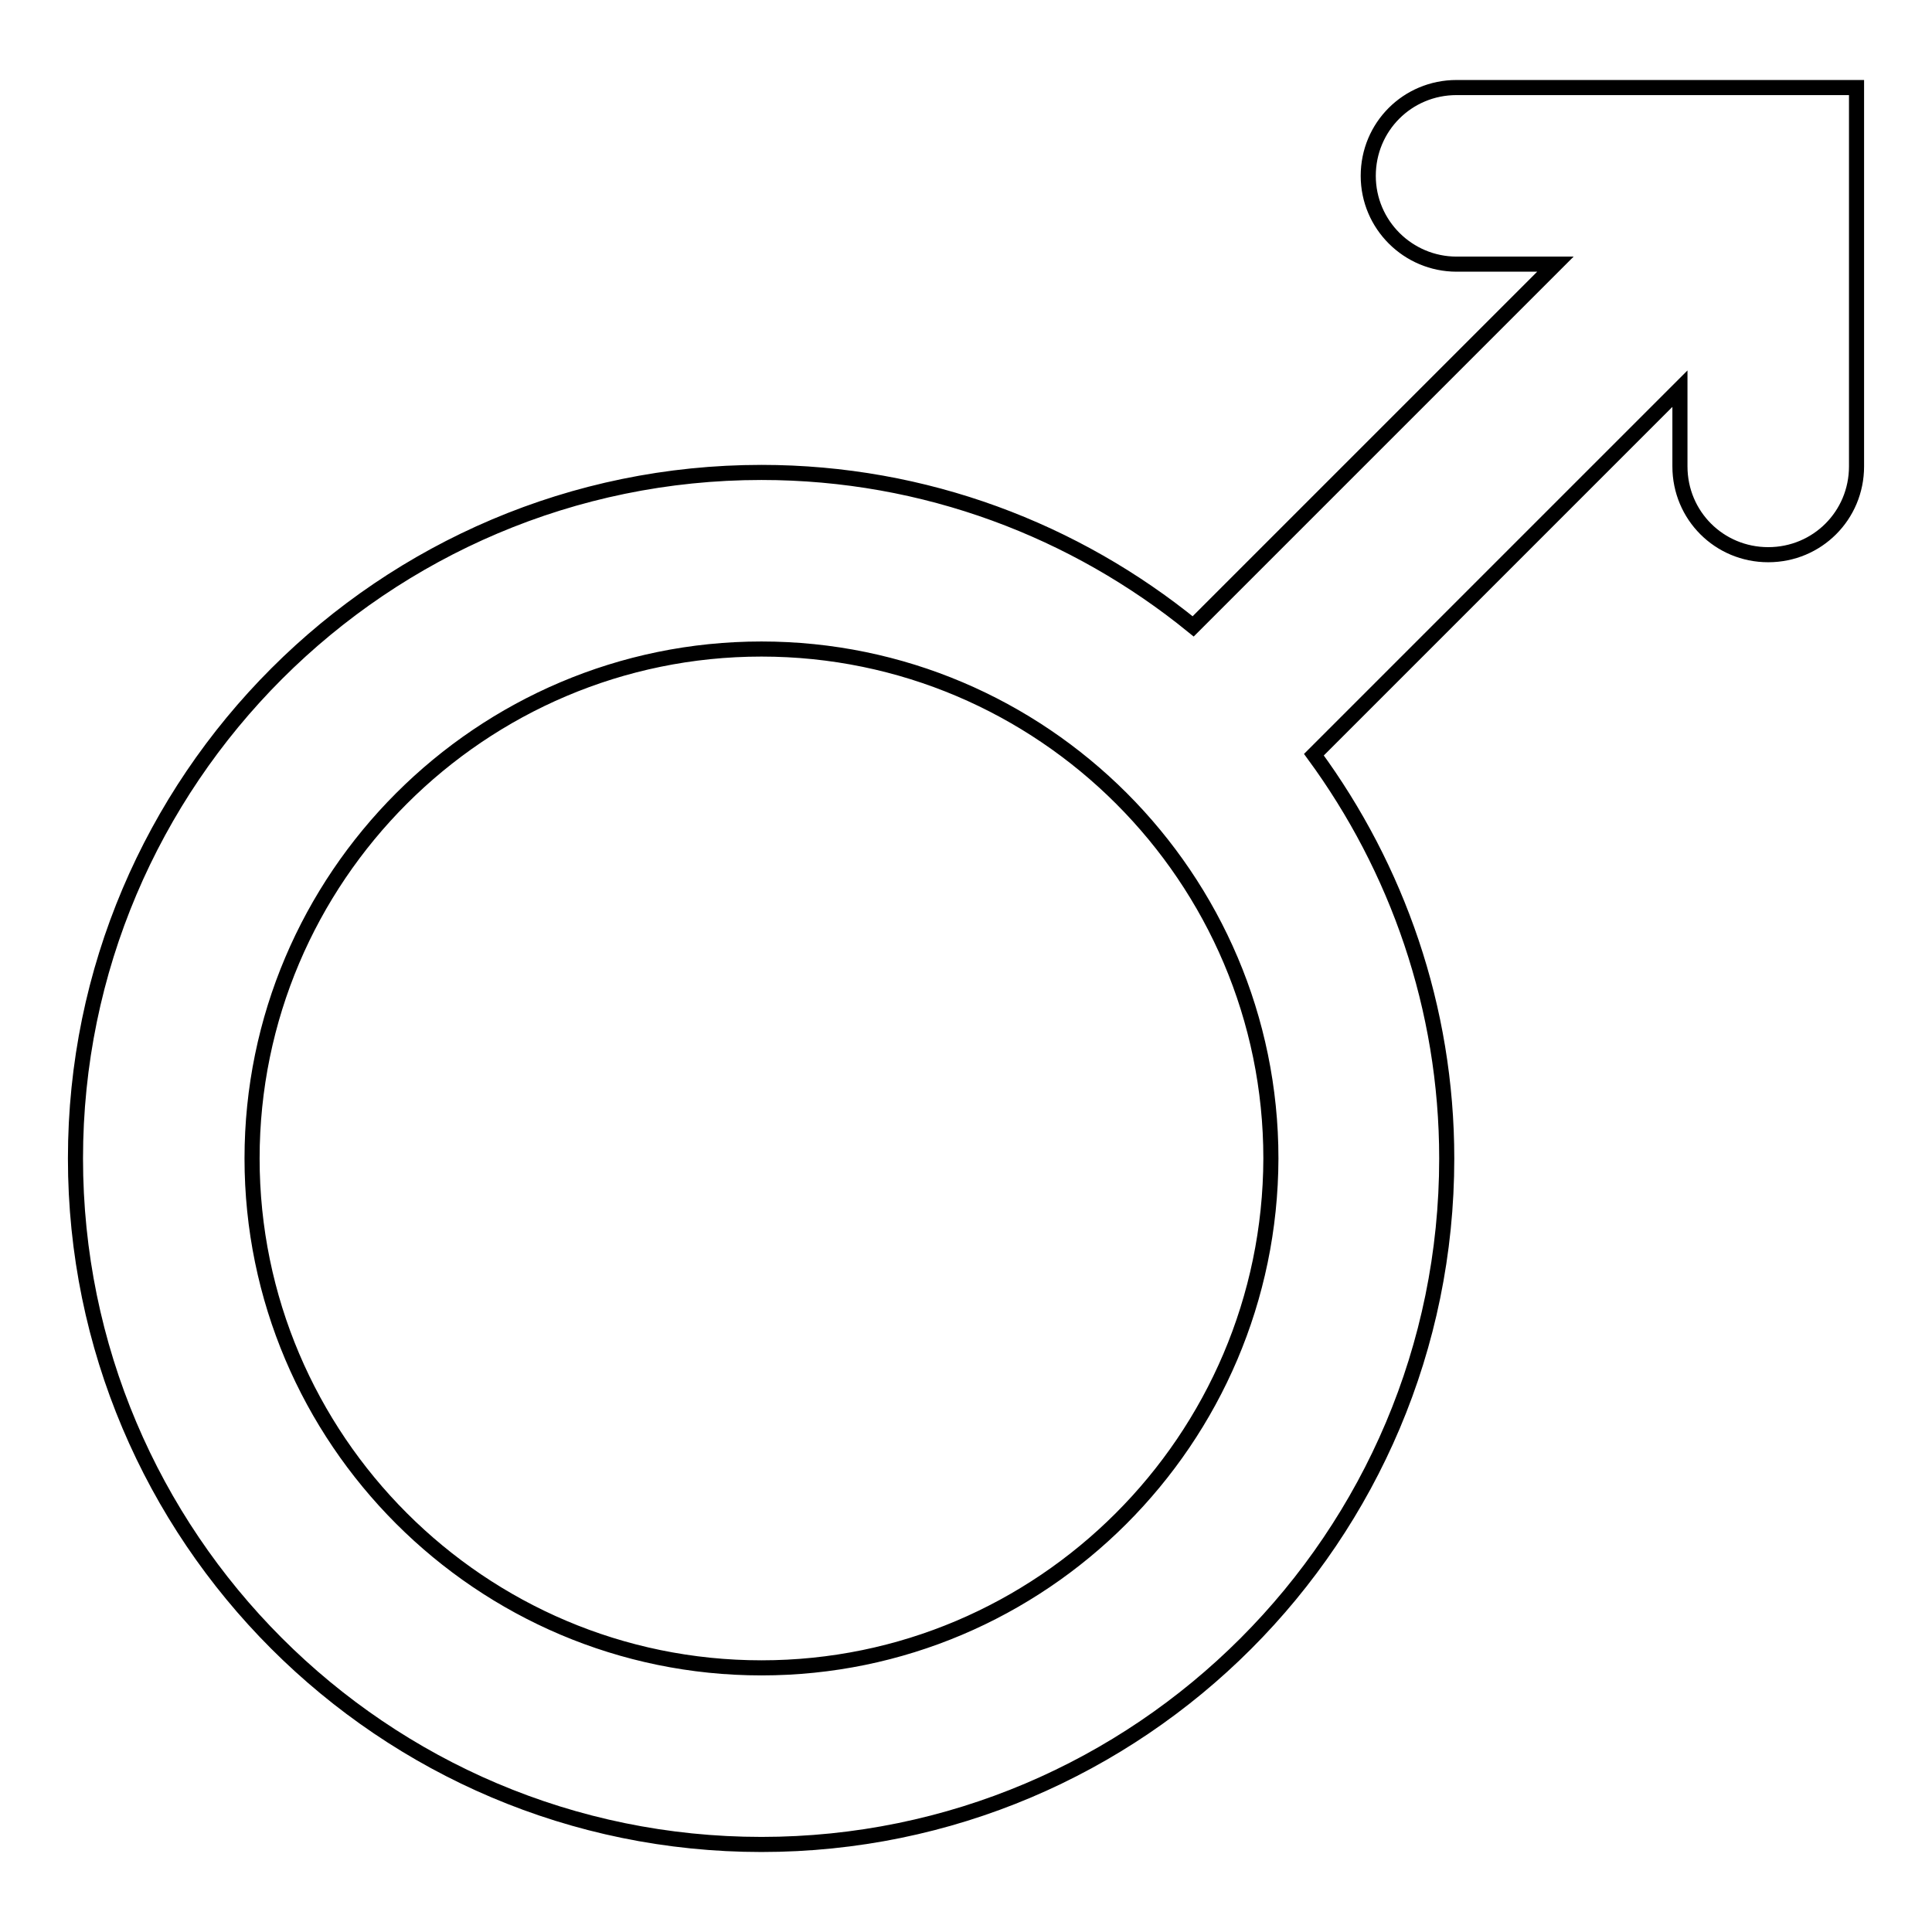
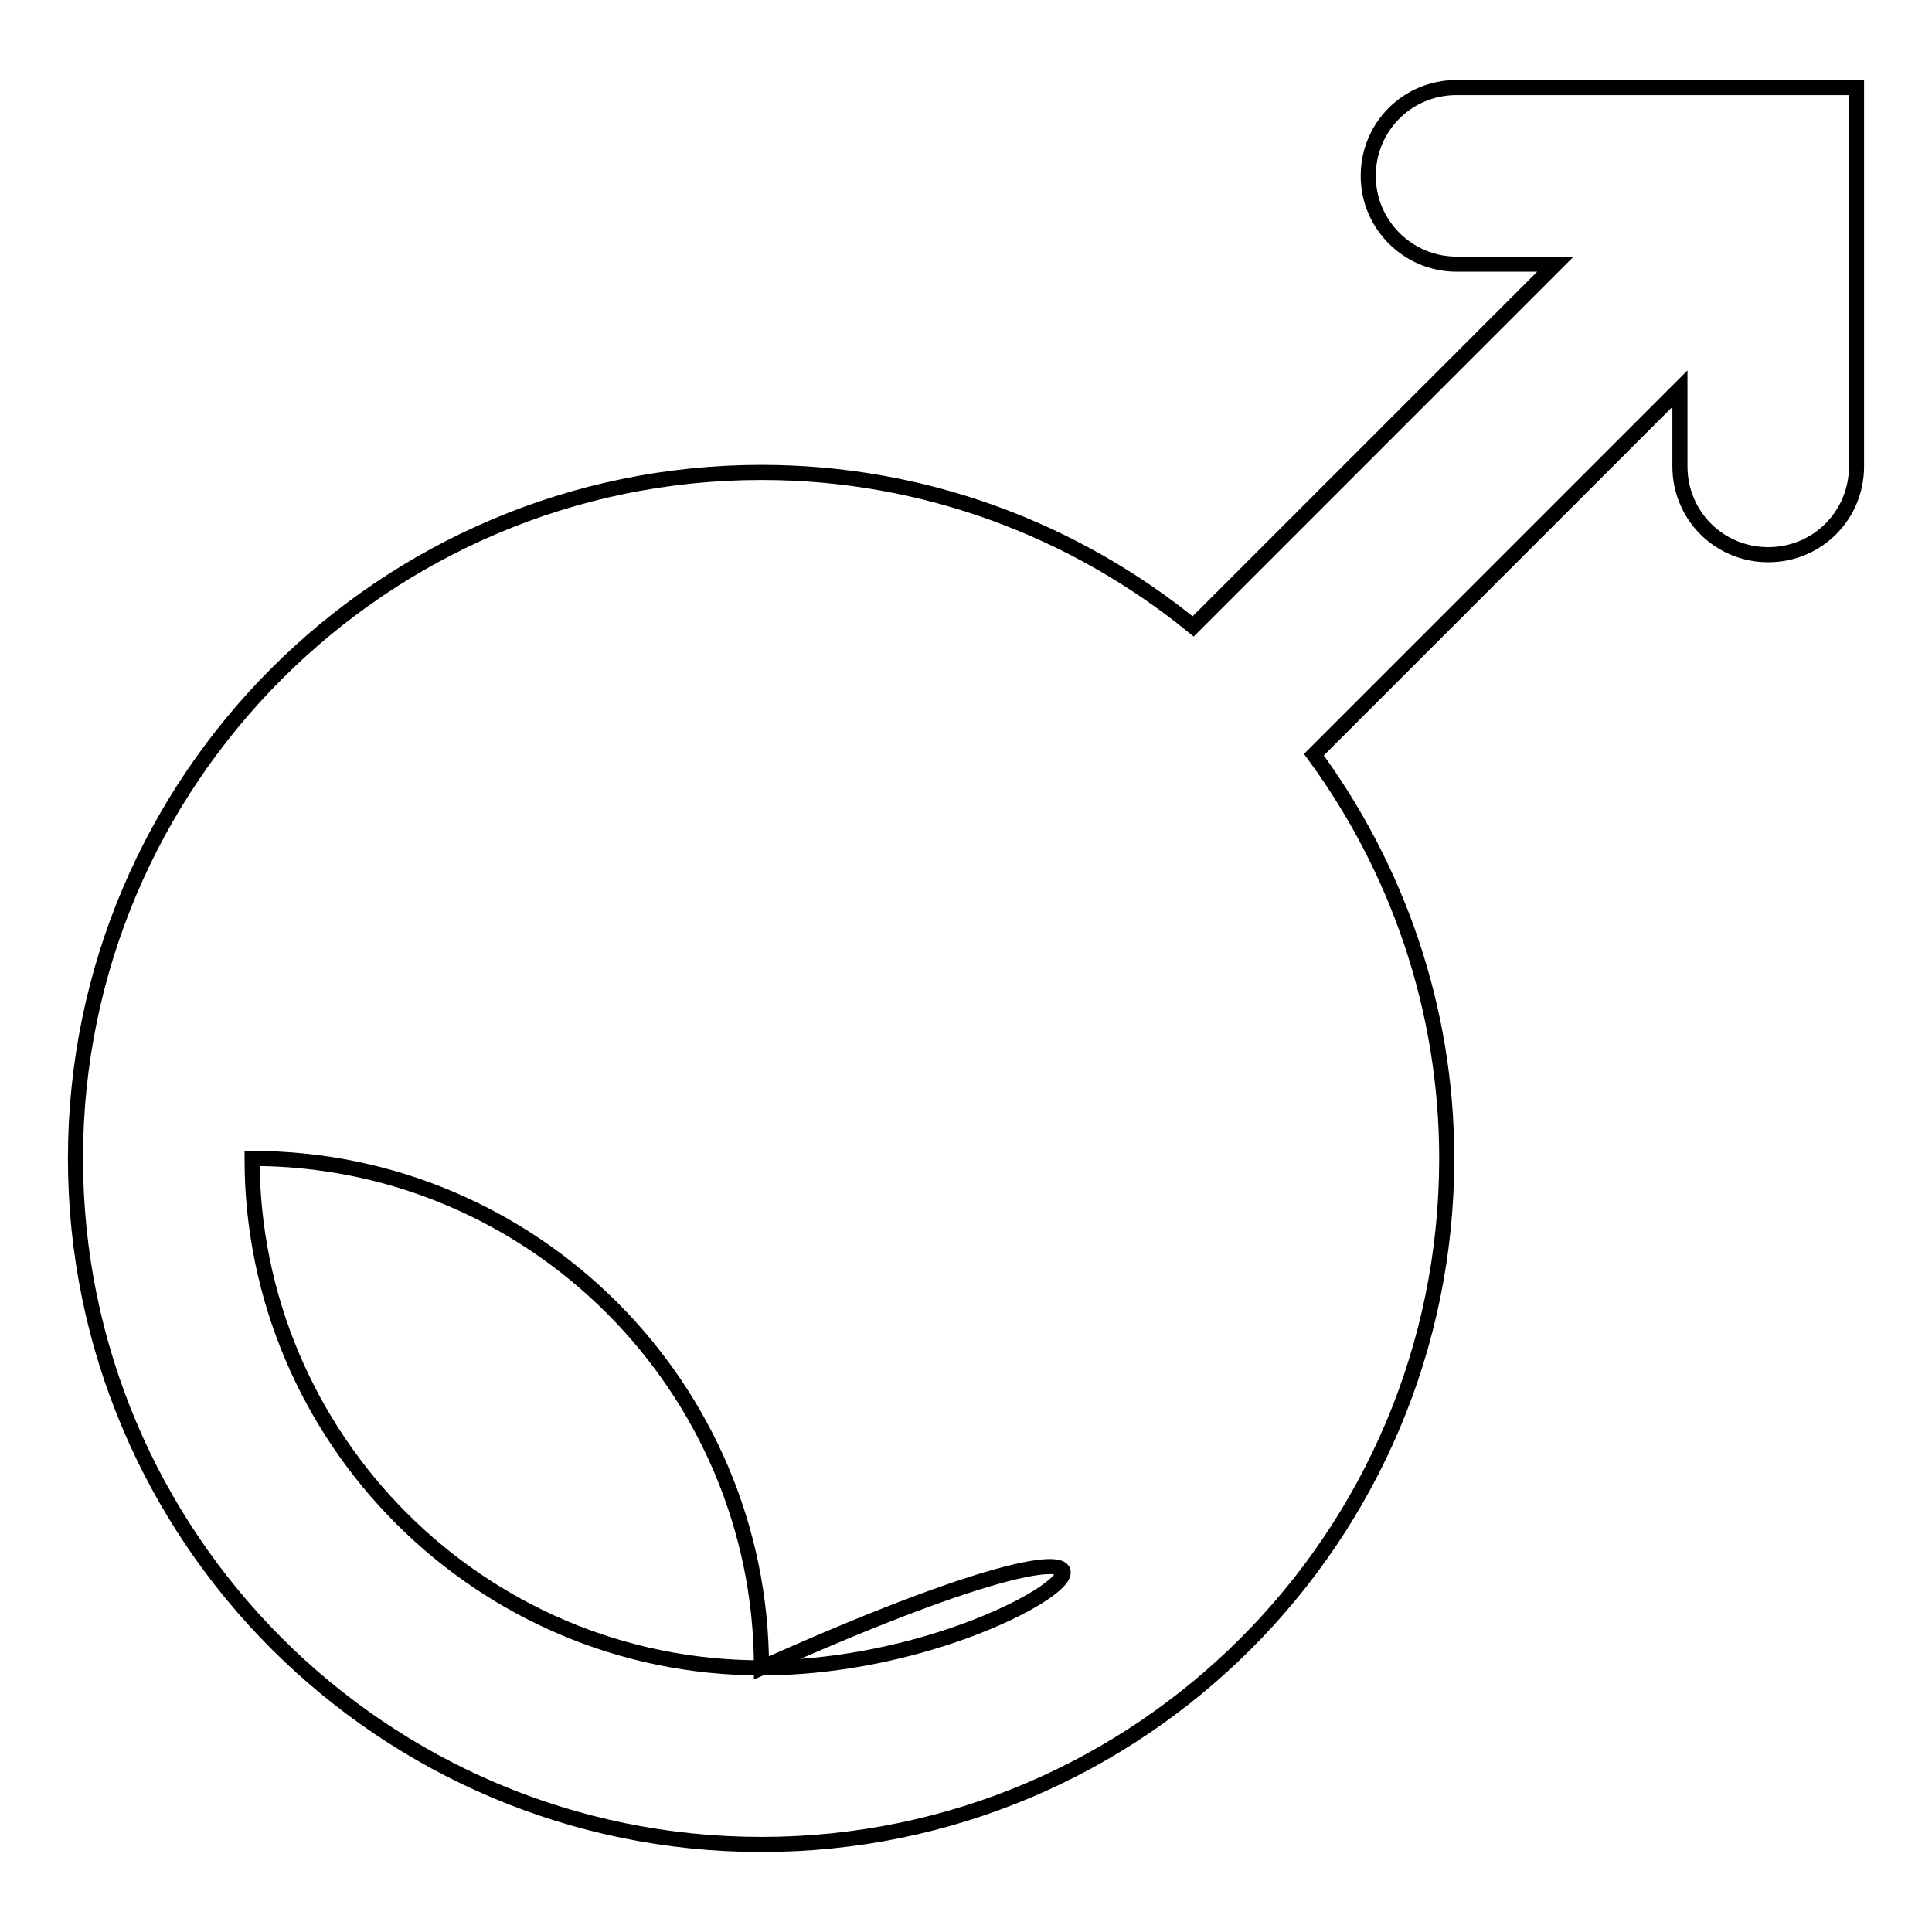
<svg xmlns="http://www.w3.org/2000/svg" version="1.1" x="0px" y="0px" viewBox="0 0 256 256" enable-background="new 0 0 256 256" xml:space="preserve">
  <g>
    <g>
      <g>
-         <path stroke-width="2" fill-opacity="0" stroke="#000000" d="M193,11.6c-6.5,0-11.7,5.2-11.7,11.7S186.6,35,193,35h13.1L158.1,83c-15.6-12.7-35.5-20.4-57.2-20.4c-50.1,0-90.9,40.8-90.9,90.9c0,50.1,40.7,90.9,90.9,90.9c50.1,0,90.8-40.7,90.8-90.9c0-20-6.6-38.5-17.6-53.5l48.5-48.5v10.3c0,6.5,5.2,11.7,11.7,11.7S246,68.3,246,61.8V11.6L193,11.6L193,11.6z M100.9,221c-37.2,0-67.5-30.3-67.5-67.5c0-37.2,30.3-67.5,67.5-67.5c37.2,0,67.5,30.3,67.5,67.5C168.3,190.8,138,221,100.9,221z" />
+         <path stroke-width="2" fill-opacity="0" stroke="#000000" d="M193,11.6c-6.5,0-11.7,5.2-11.7,11.7S186.6,35,193,35h13.1L158.1,83c-15.6-12.7-35.5-20.4-57.2-20.4c-50.1,0-90.9,40.8-90.9,90.9c0,50.1,40.7,90.9,90.9,90.9c50.1,0,90.8-40.7,90.8-90.9c0-20-6.6-38.5-17.6-53.5l48.5-48.5v10.3c0,6.5,5.2,11.7,11.7,11.7S246,68.3,246,61.8V11.6L193,11.6L193,11.6z M100.9,221c-37.2,0-67.5-30.3-67.5-67.5c37.2,0,67.5,30.3,67.5,67.5C168.3,190.8,138,221,100.9,221z" />
      </g>
      <g />
      <g />
      <g />
      <g />
      <g />
      <g />
      <g />
      <g />
      <g />
      <g />
      <g />
      <g />
      <g />
      <g />
      <g />
    </g>
  </g>
</svg>